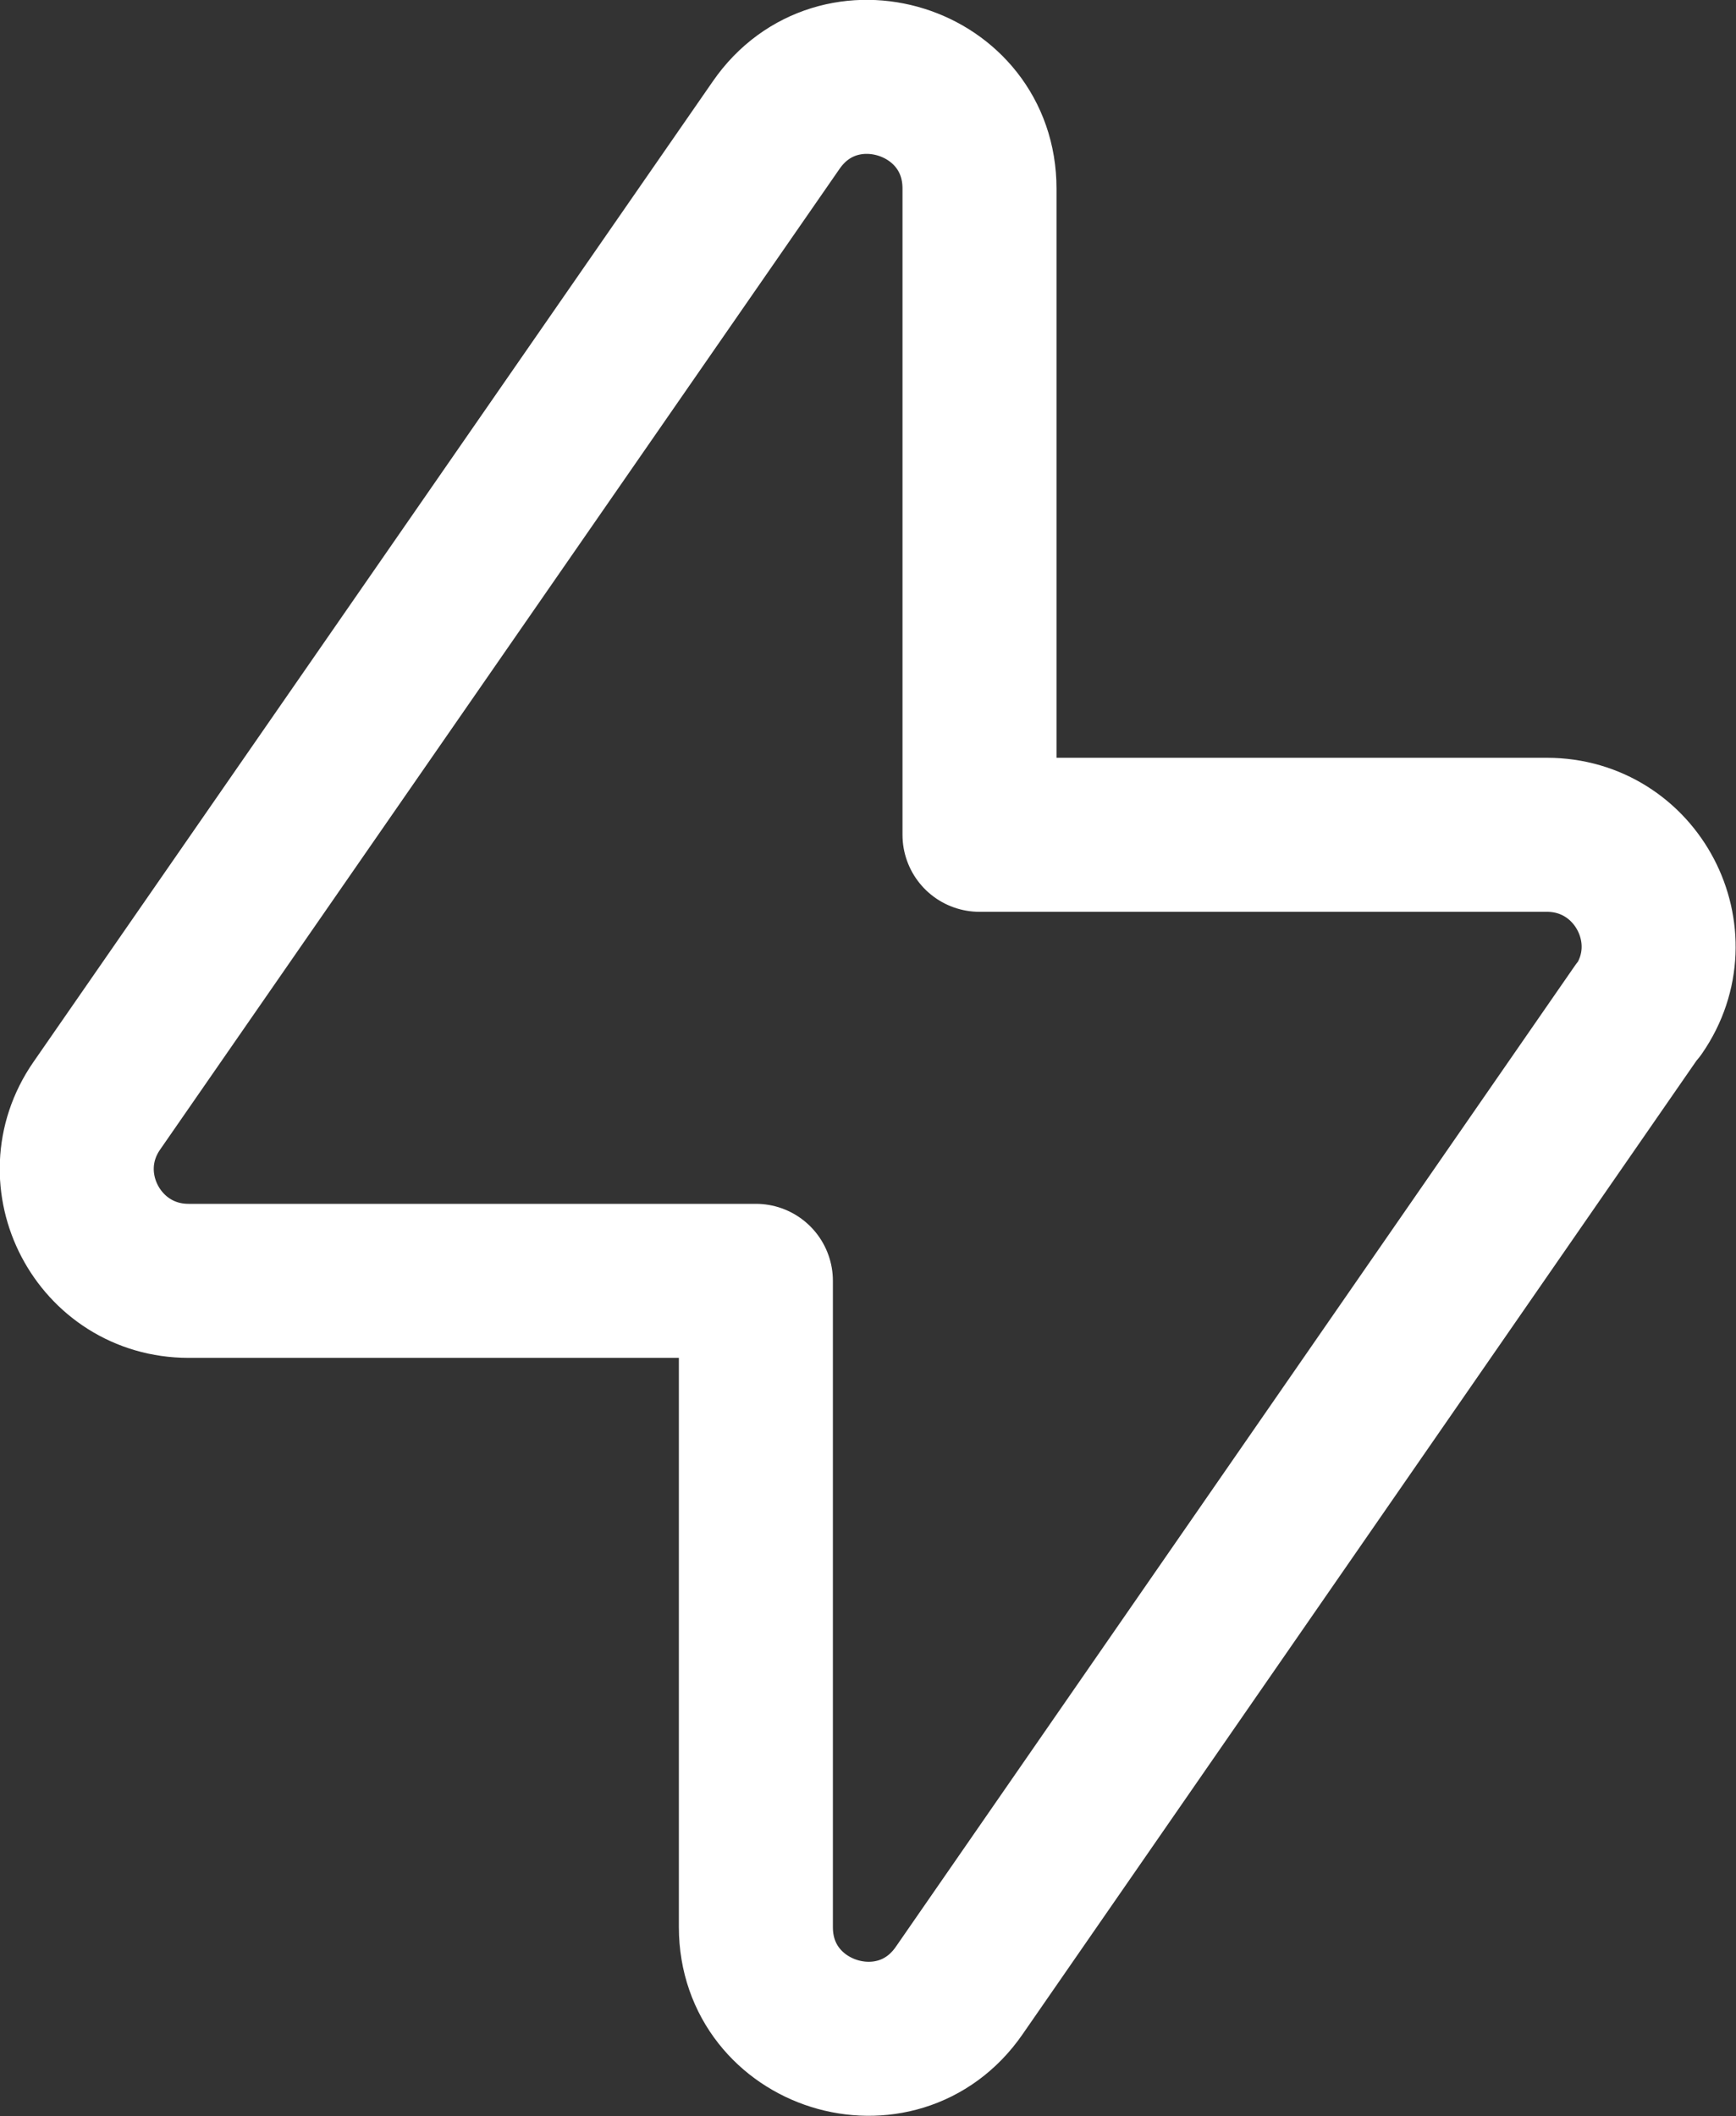
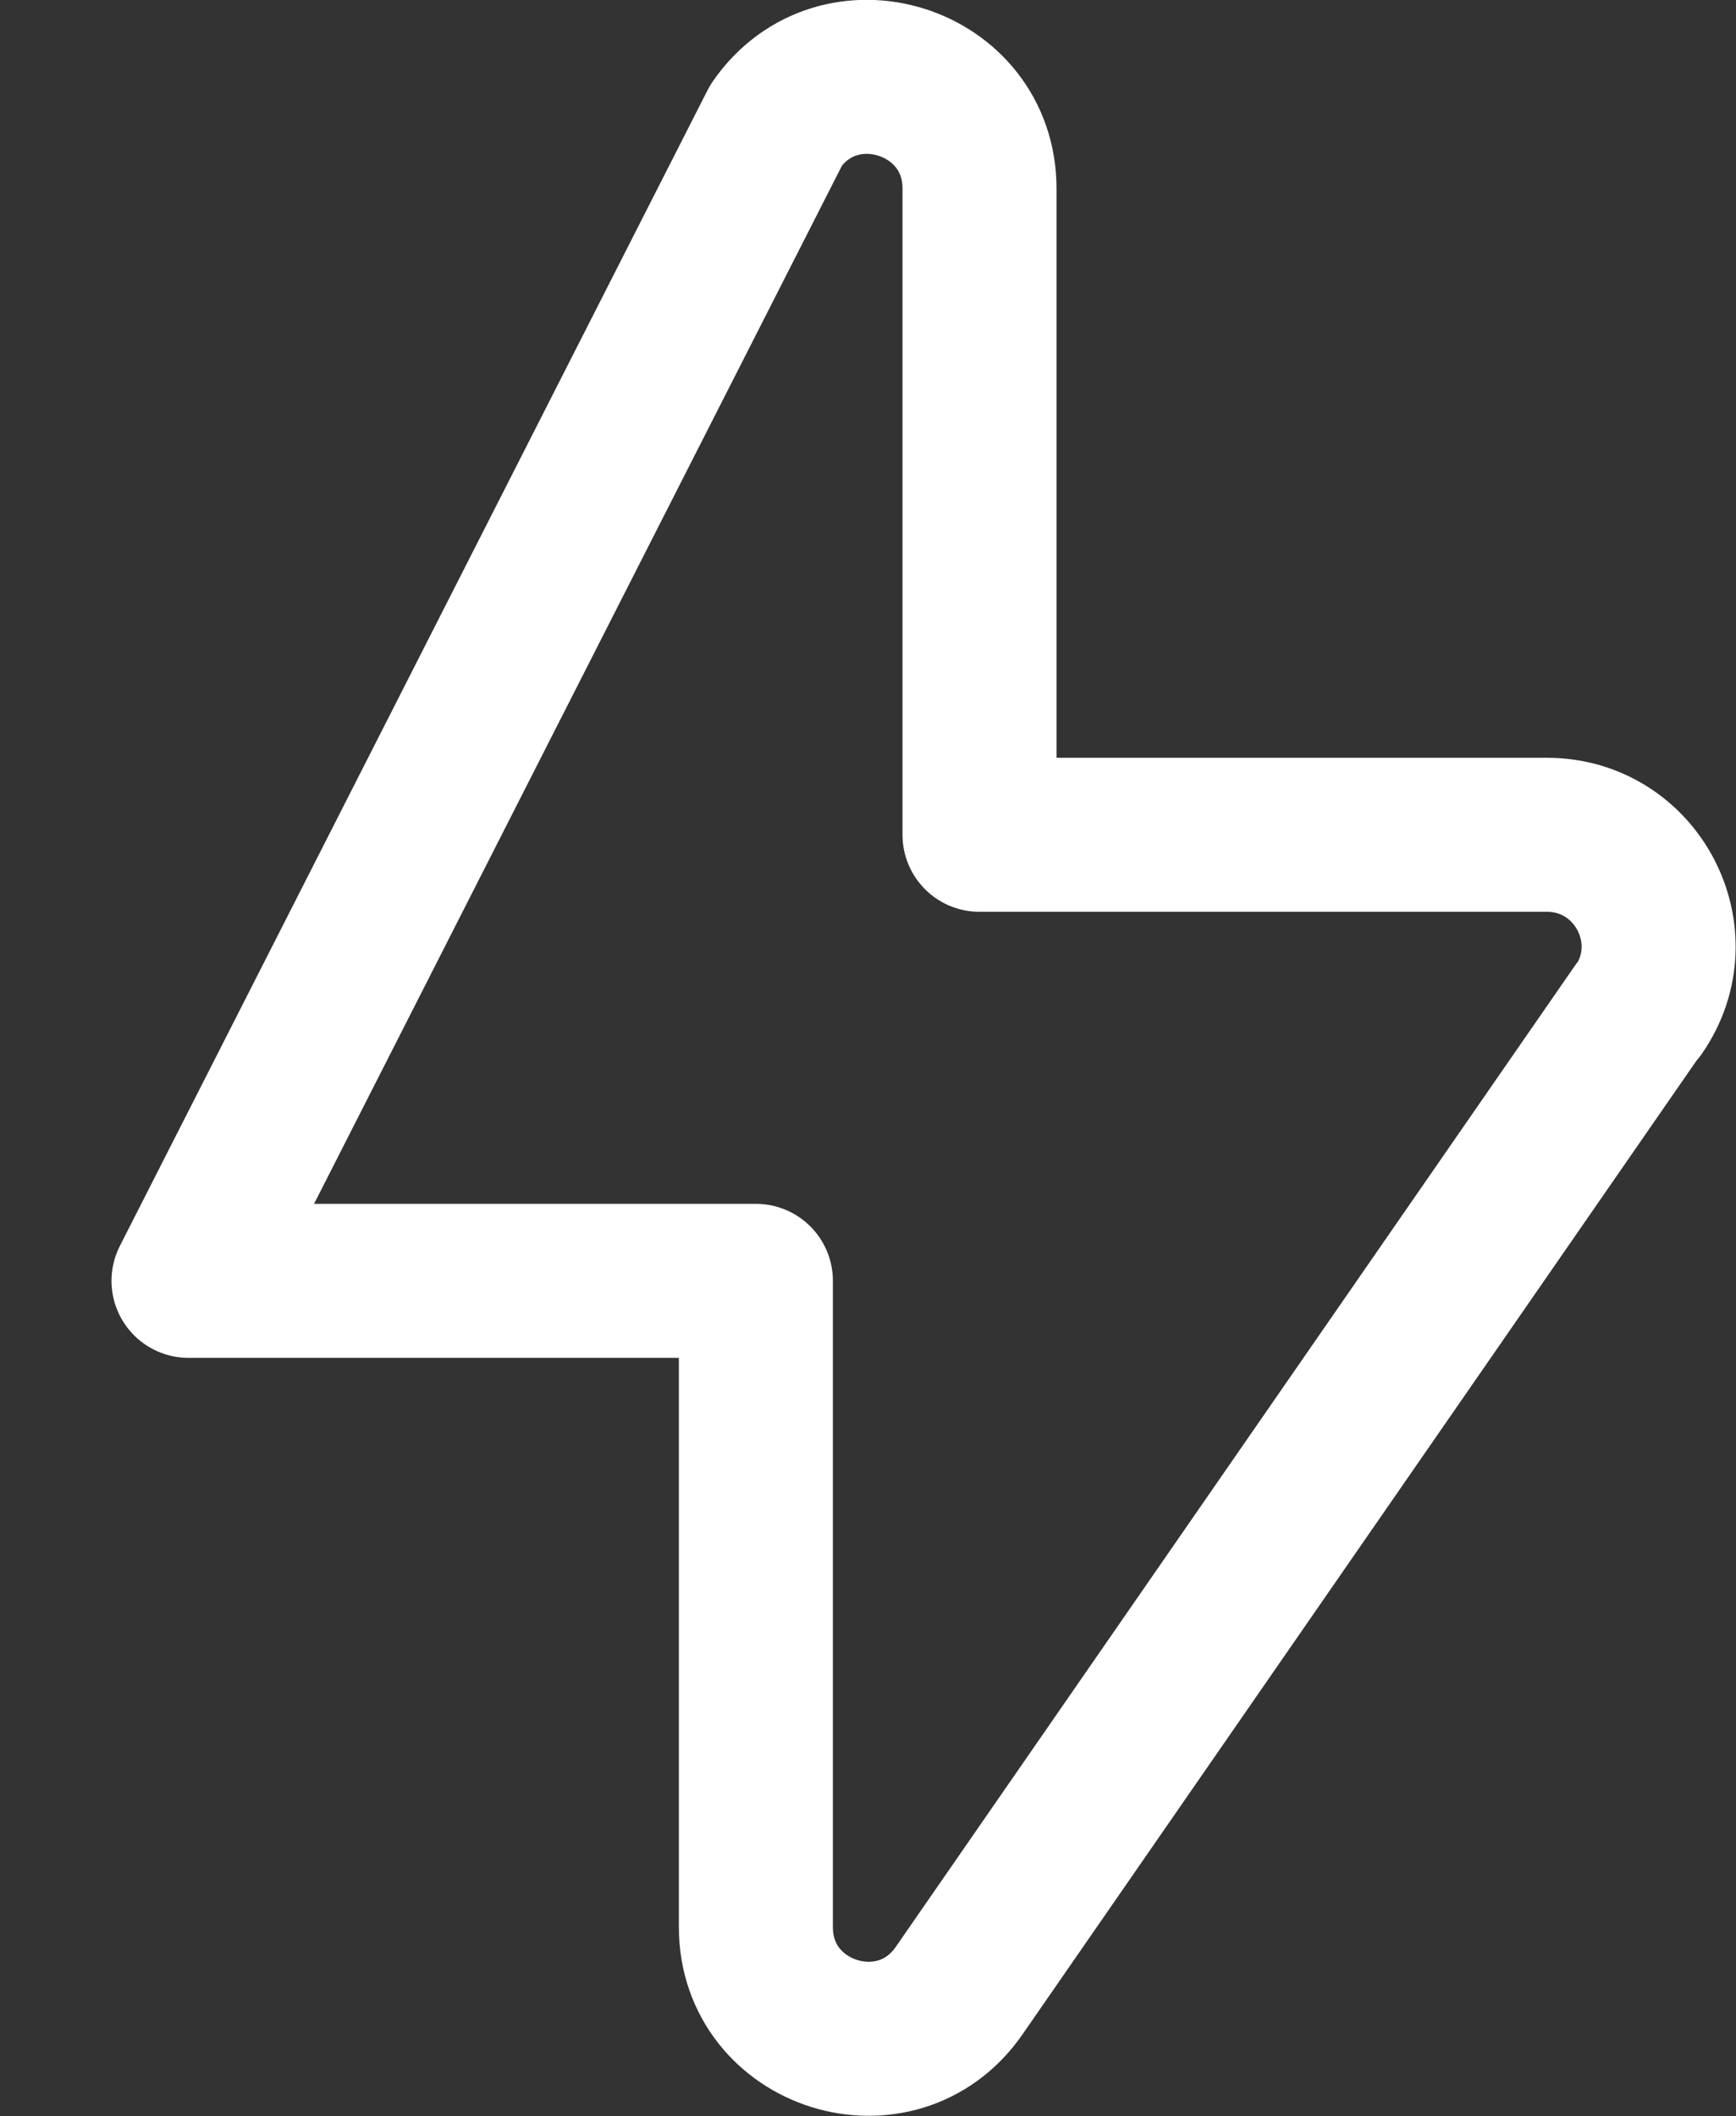
<svg xmlns="http://www.w3.org/2000/svg" id="Layer_1" data-name="Layer 1" viewBox="0 0 28.18 34.35">
  <rect x="0" y="0" width="28.18" height="34.35" fill="#333333" stroke="none" />
  <defs>
    <style>
      .cls-1 {
        fill: none;
        stroke: #fff;
        stroke-linecap: round;
        stroke-linejoin: round;
        stroke-width: 2.5px;
      }
    </style>
  </defs>
-   <path class="cls-1" d="M26.59,16.39l-11.02,15.92c-1.01,1.46-3.3.74-3.3-1.03v-10.49H3.06c-1.46,0-2.32-1.64-1.49-2.84L12.6,2.03c1.01-1.46,3.3-.74,3.3,1.03v10.49h9.21c1.46,0,2.32,1.64,1.49,2.84h-.01Z" />
+   <path class="cls-1" d="M26.59,16.39l-11.02,15.92c-1.01,1.46-3.3.74-3.3-1.03v-10.49H3.06L12.6,2.03c1.01-1.46,3.3-.74,3.3,1.03v10.49h9.21c1.46,0,2.32,1.64,1.49,2.84h-.01Z" />
</svg>